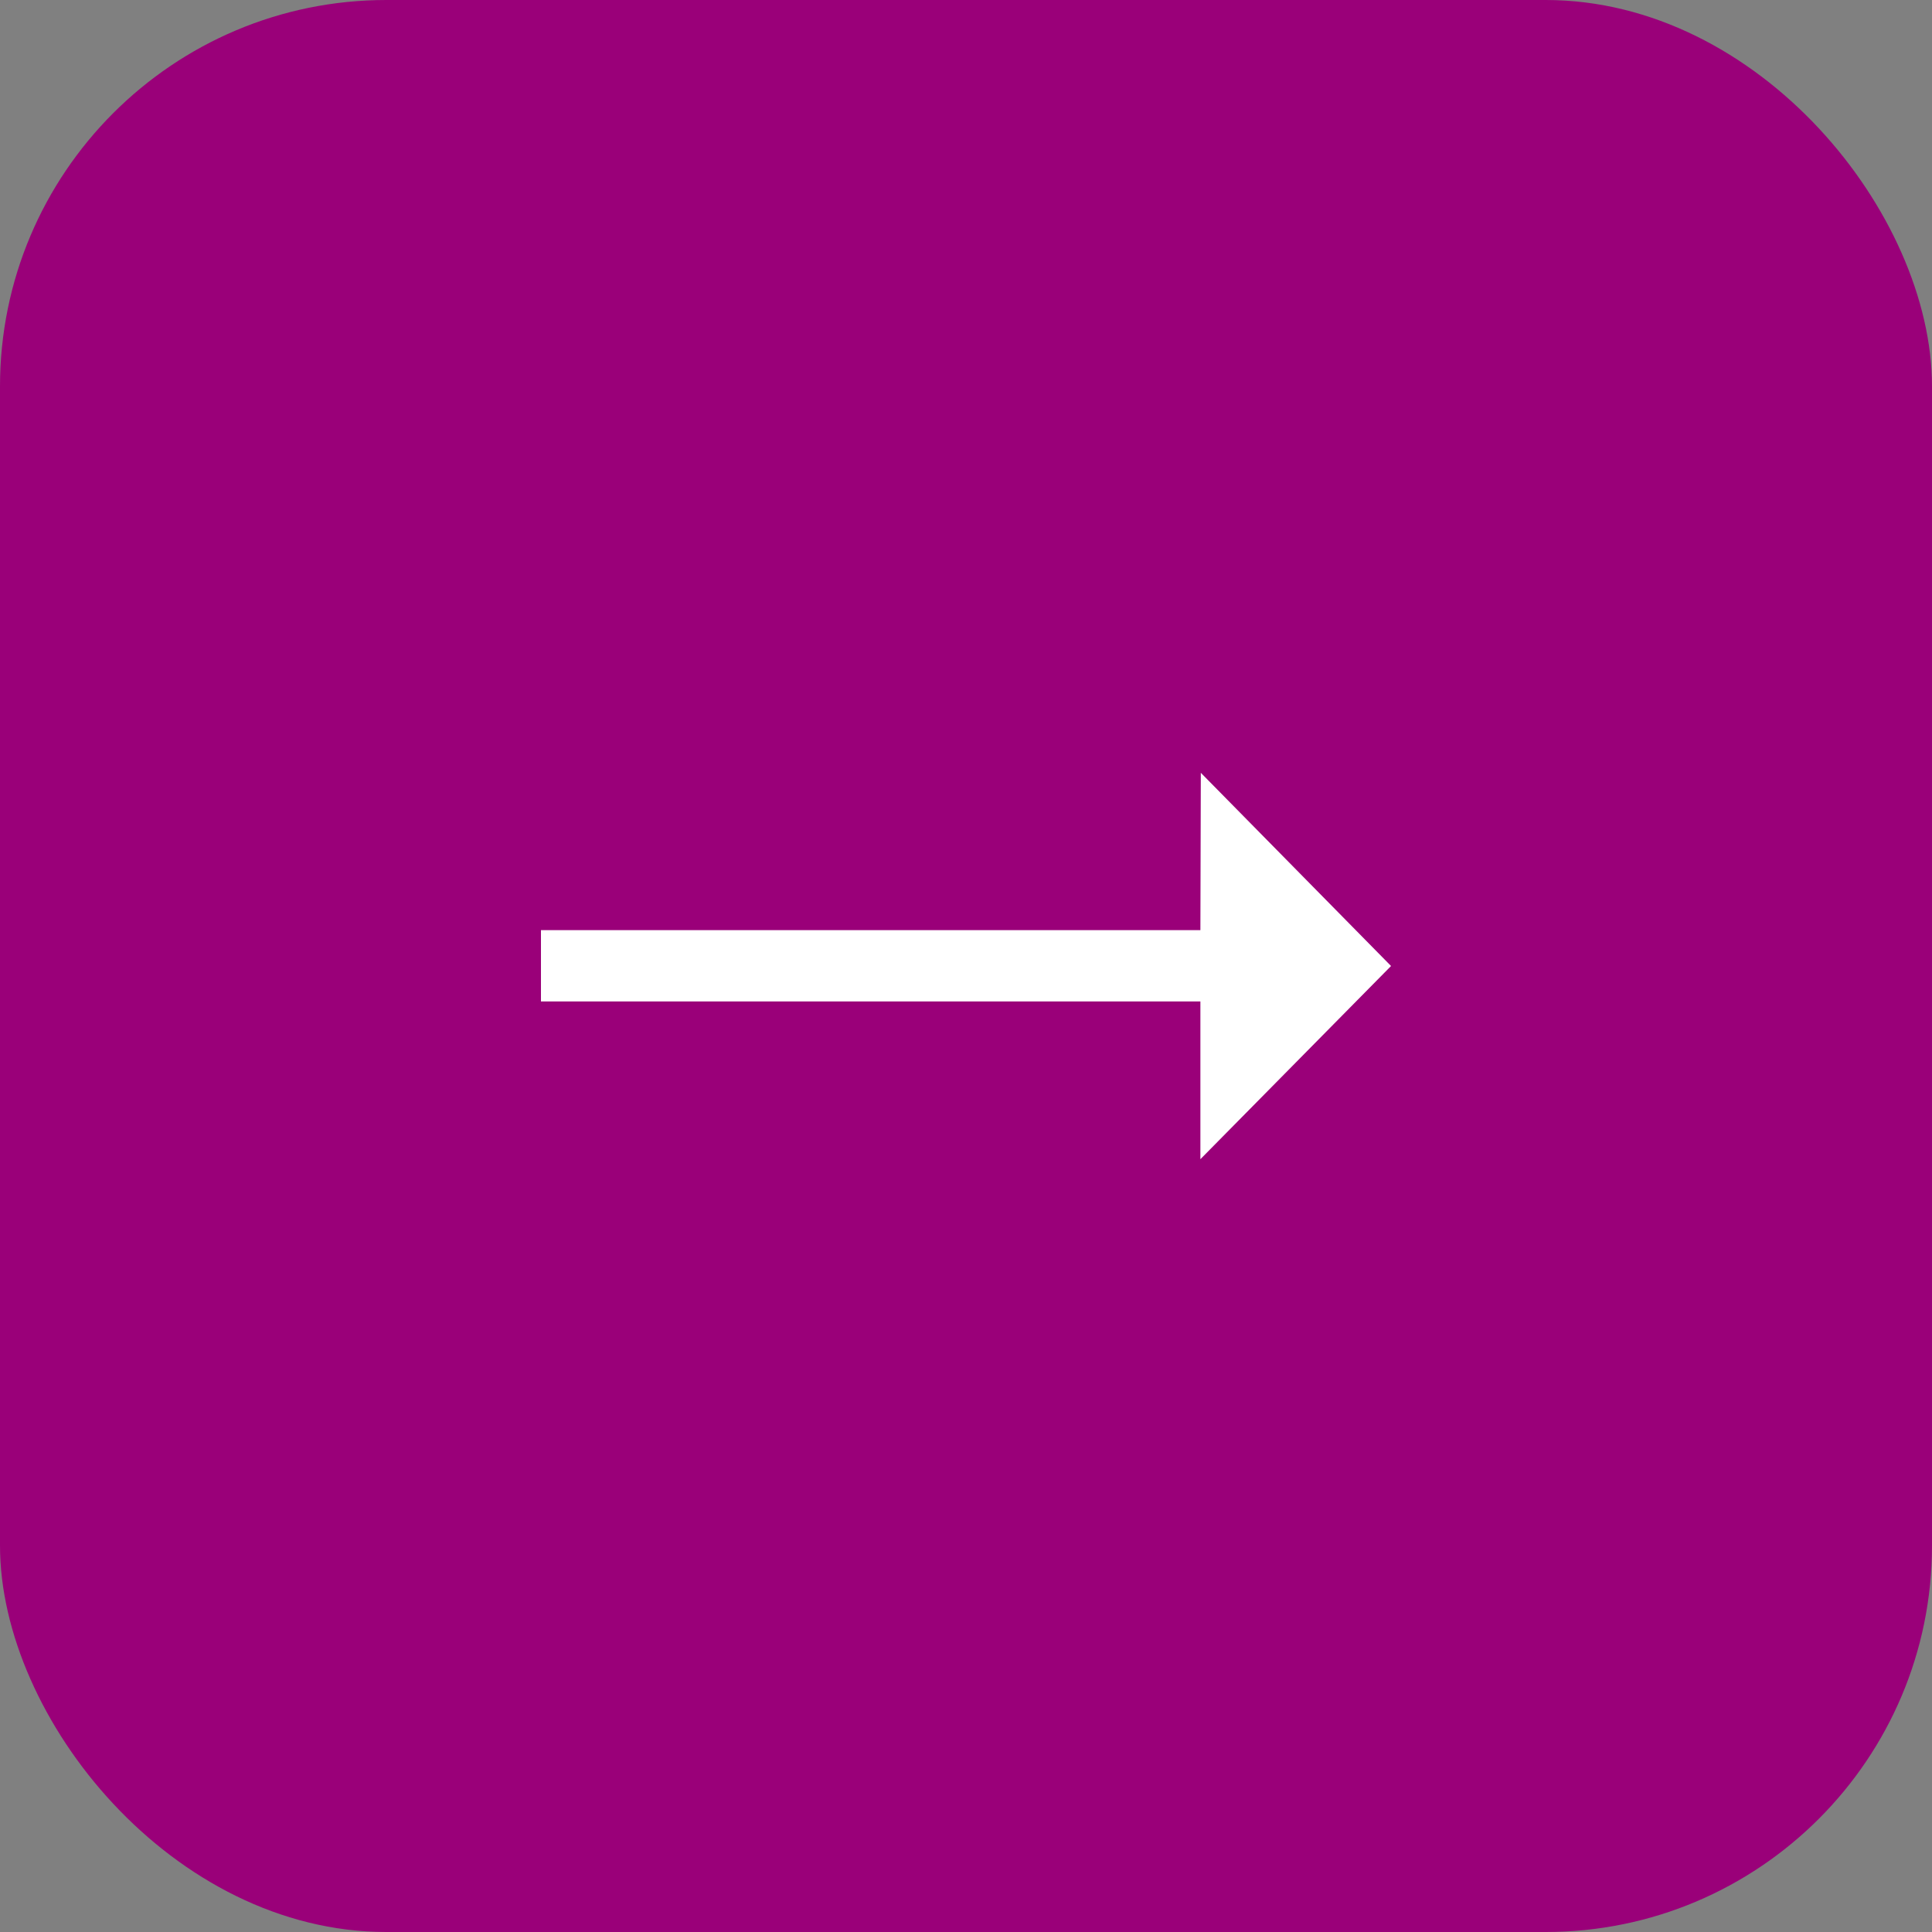
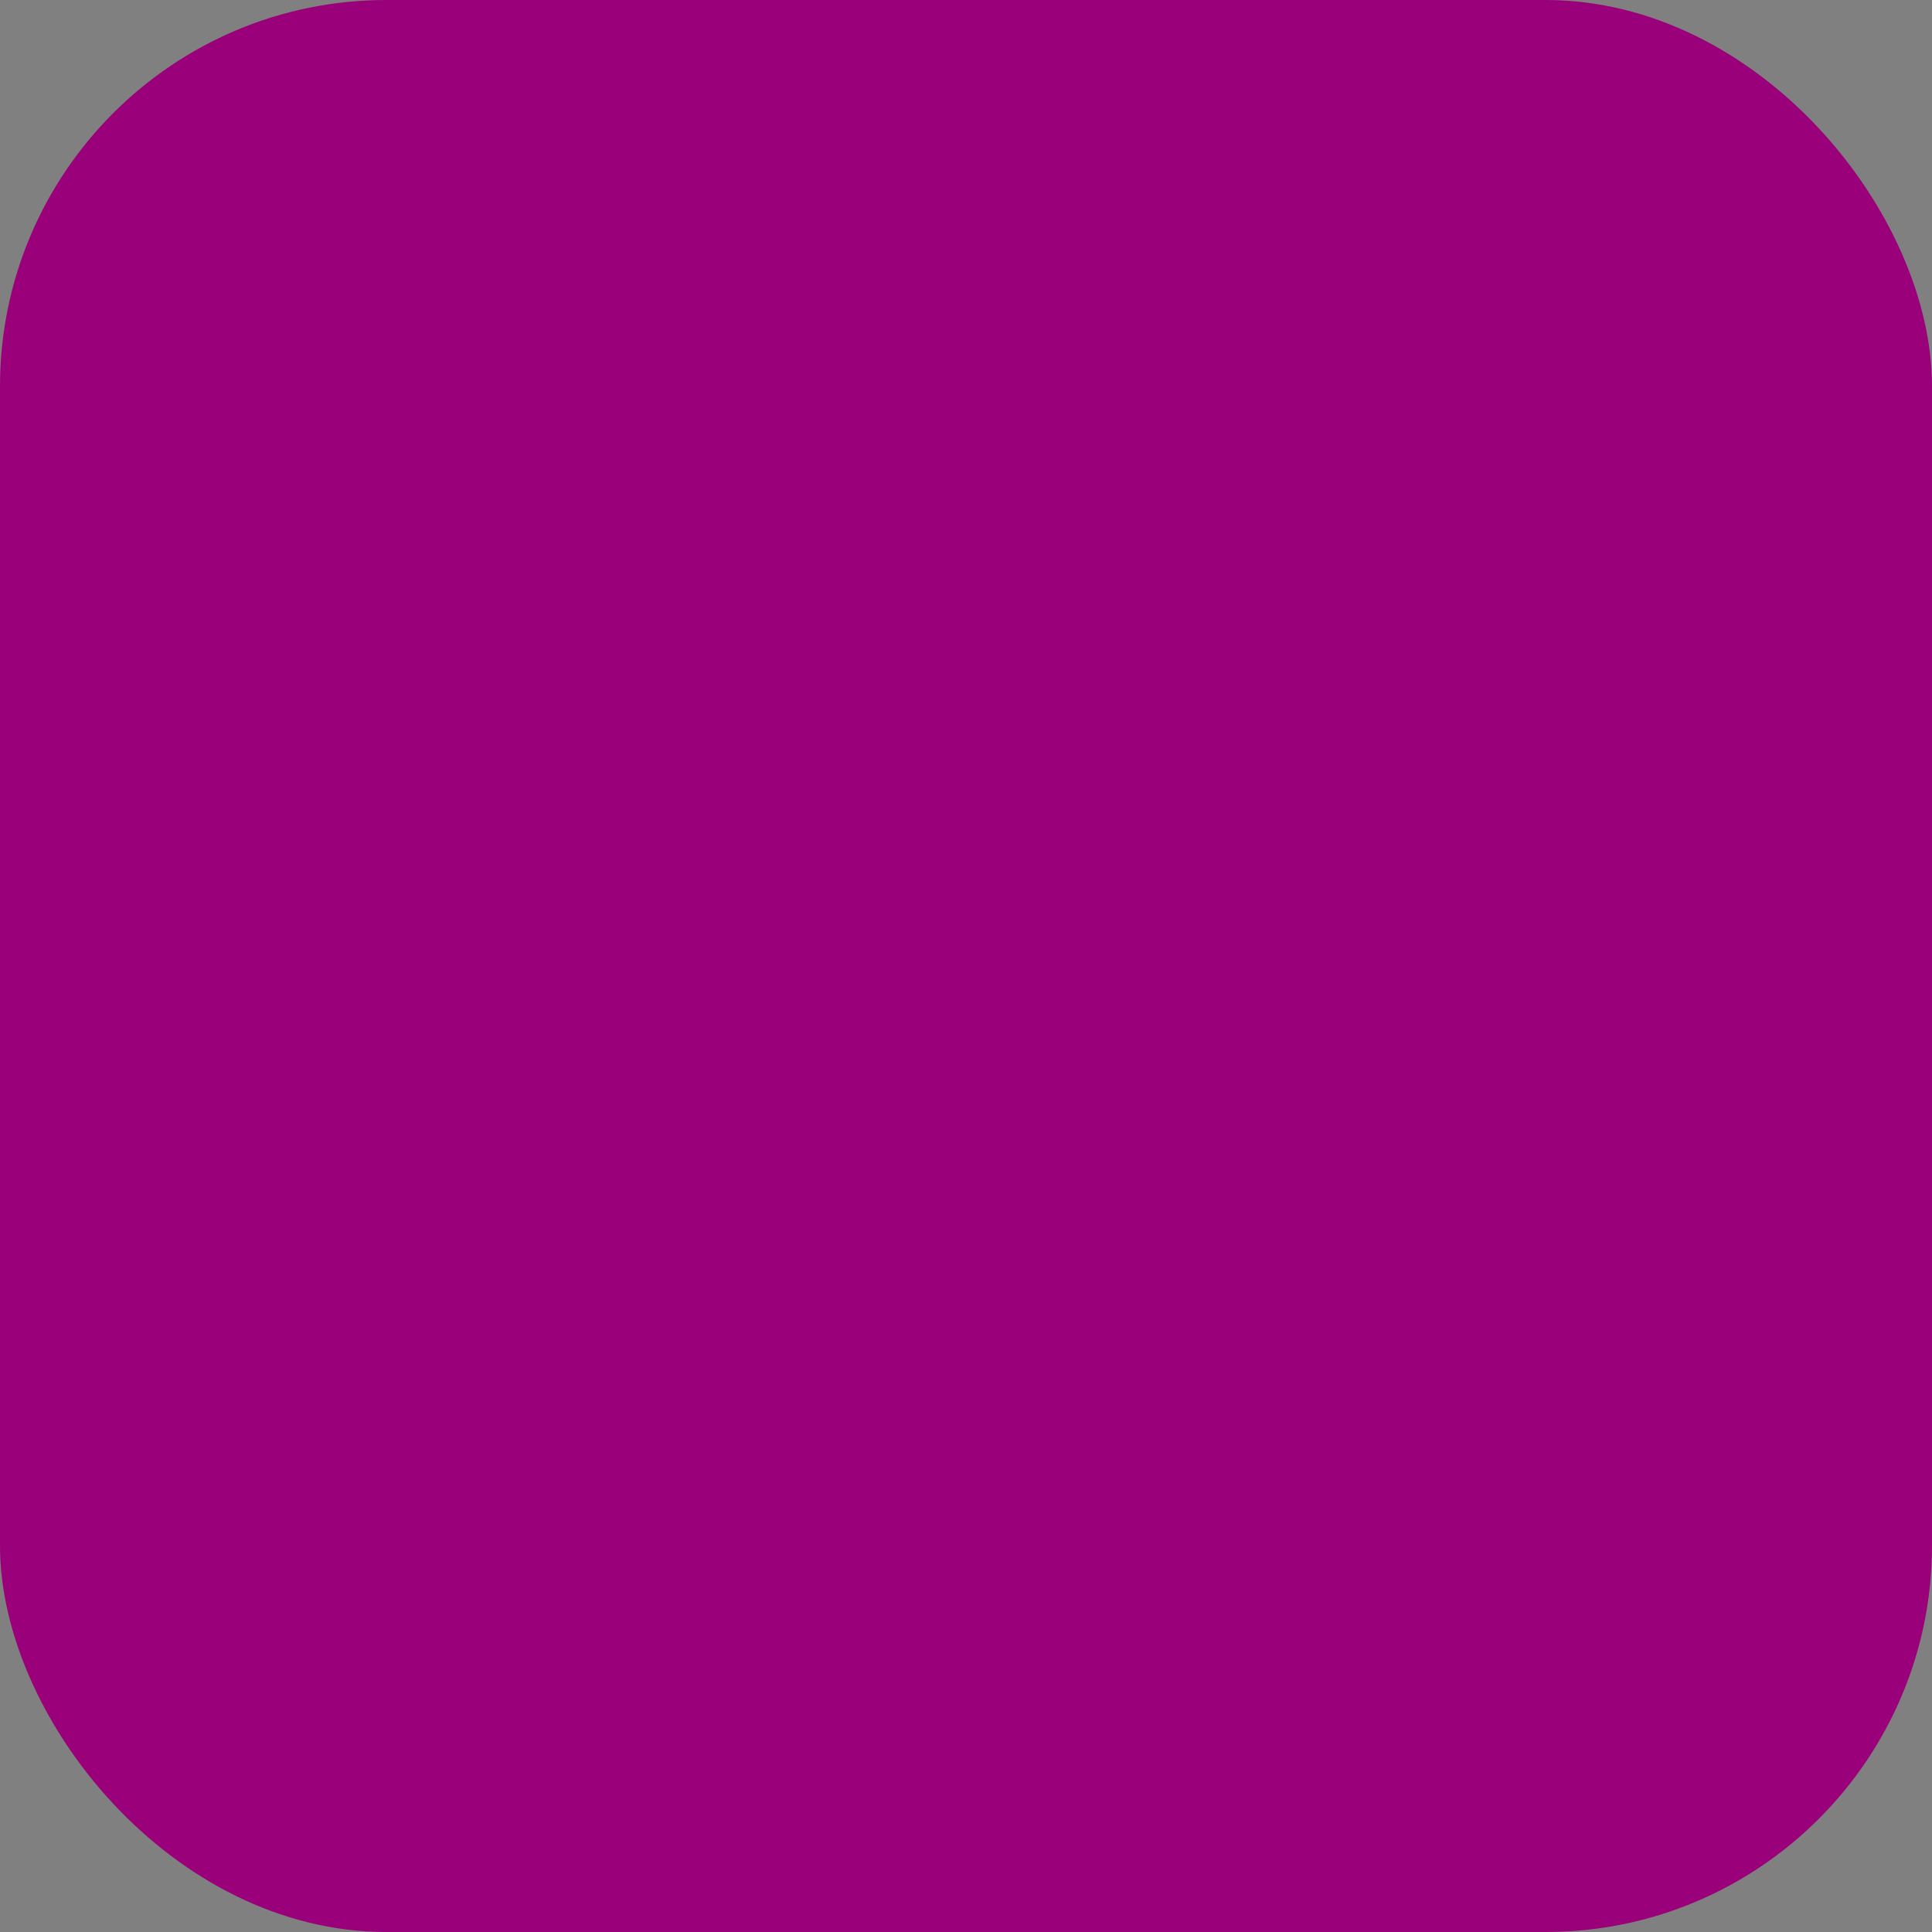
<svg xmlns="http://www.w3.org/2000/svg" width="50" height="50" viewBox="0 0 50 50">
  <rect x="0" y="0" width="50" height="50" fill="#808080" stroke="none" />
  <g fill="none" fill-rule="evenodd">
    <rect width="50" height="50" fill="#9A0079" rx="10" />
-     <polygon fill="#FFF" fill-rule="nonzero" points="36 25 31.066 30 31.066 25.917 14 25.917 14 24.072 31.066 24.072 31.077 20" />
  </g>
</svg>